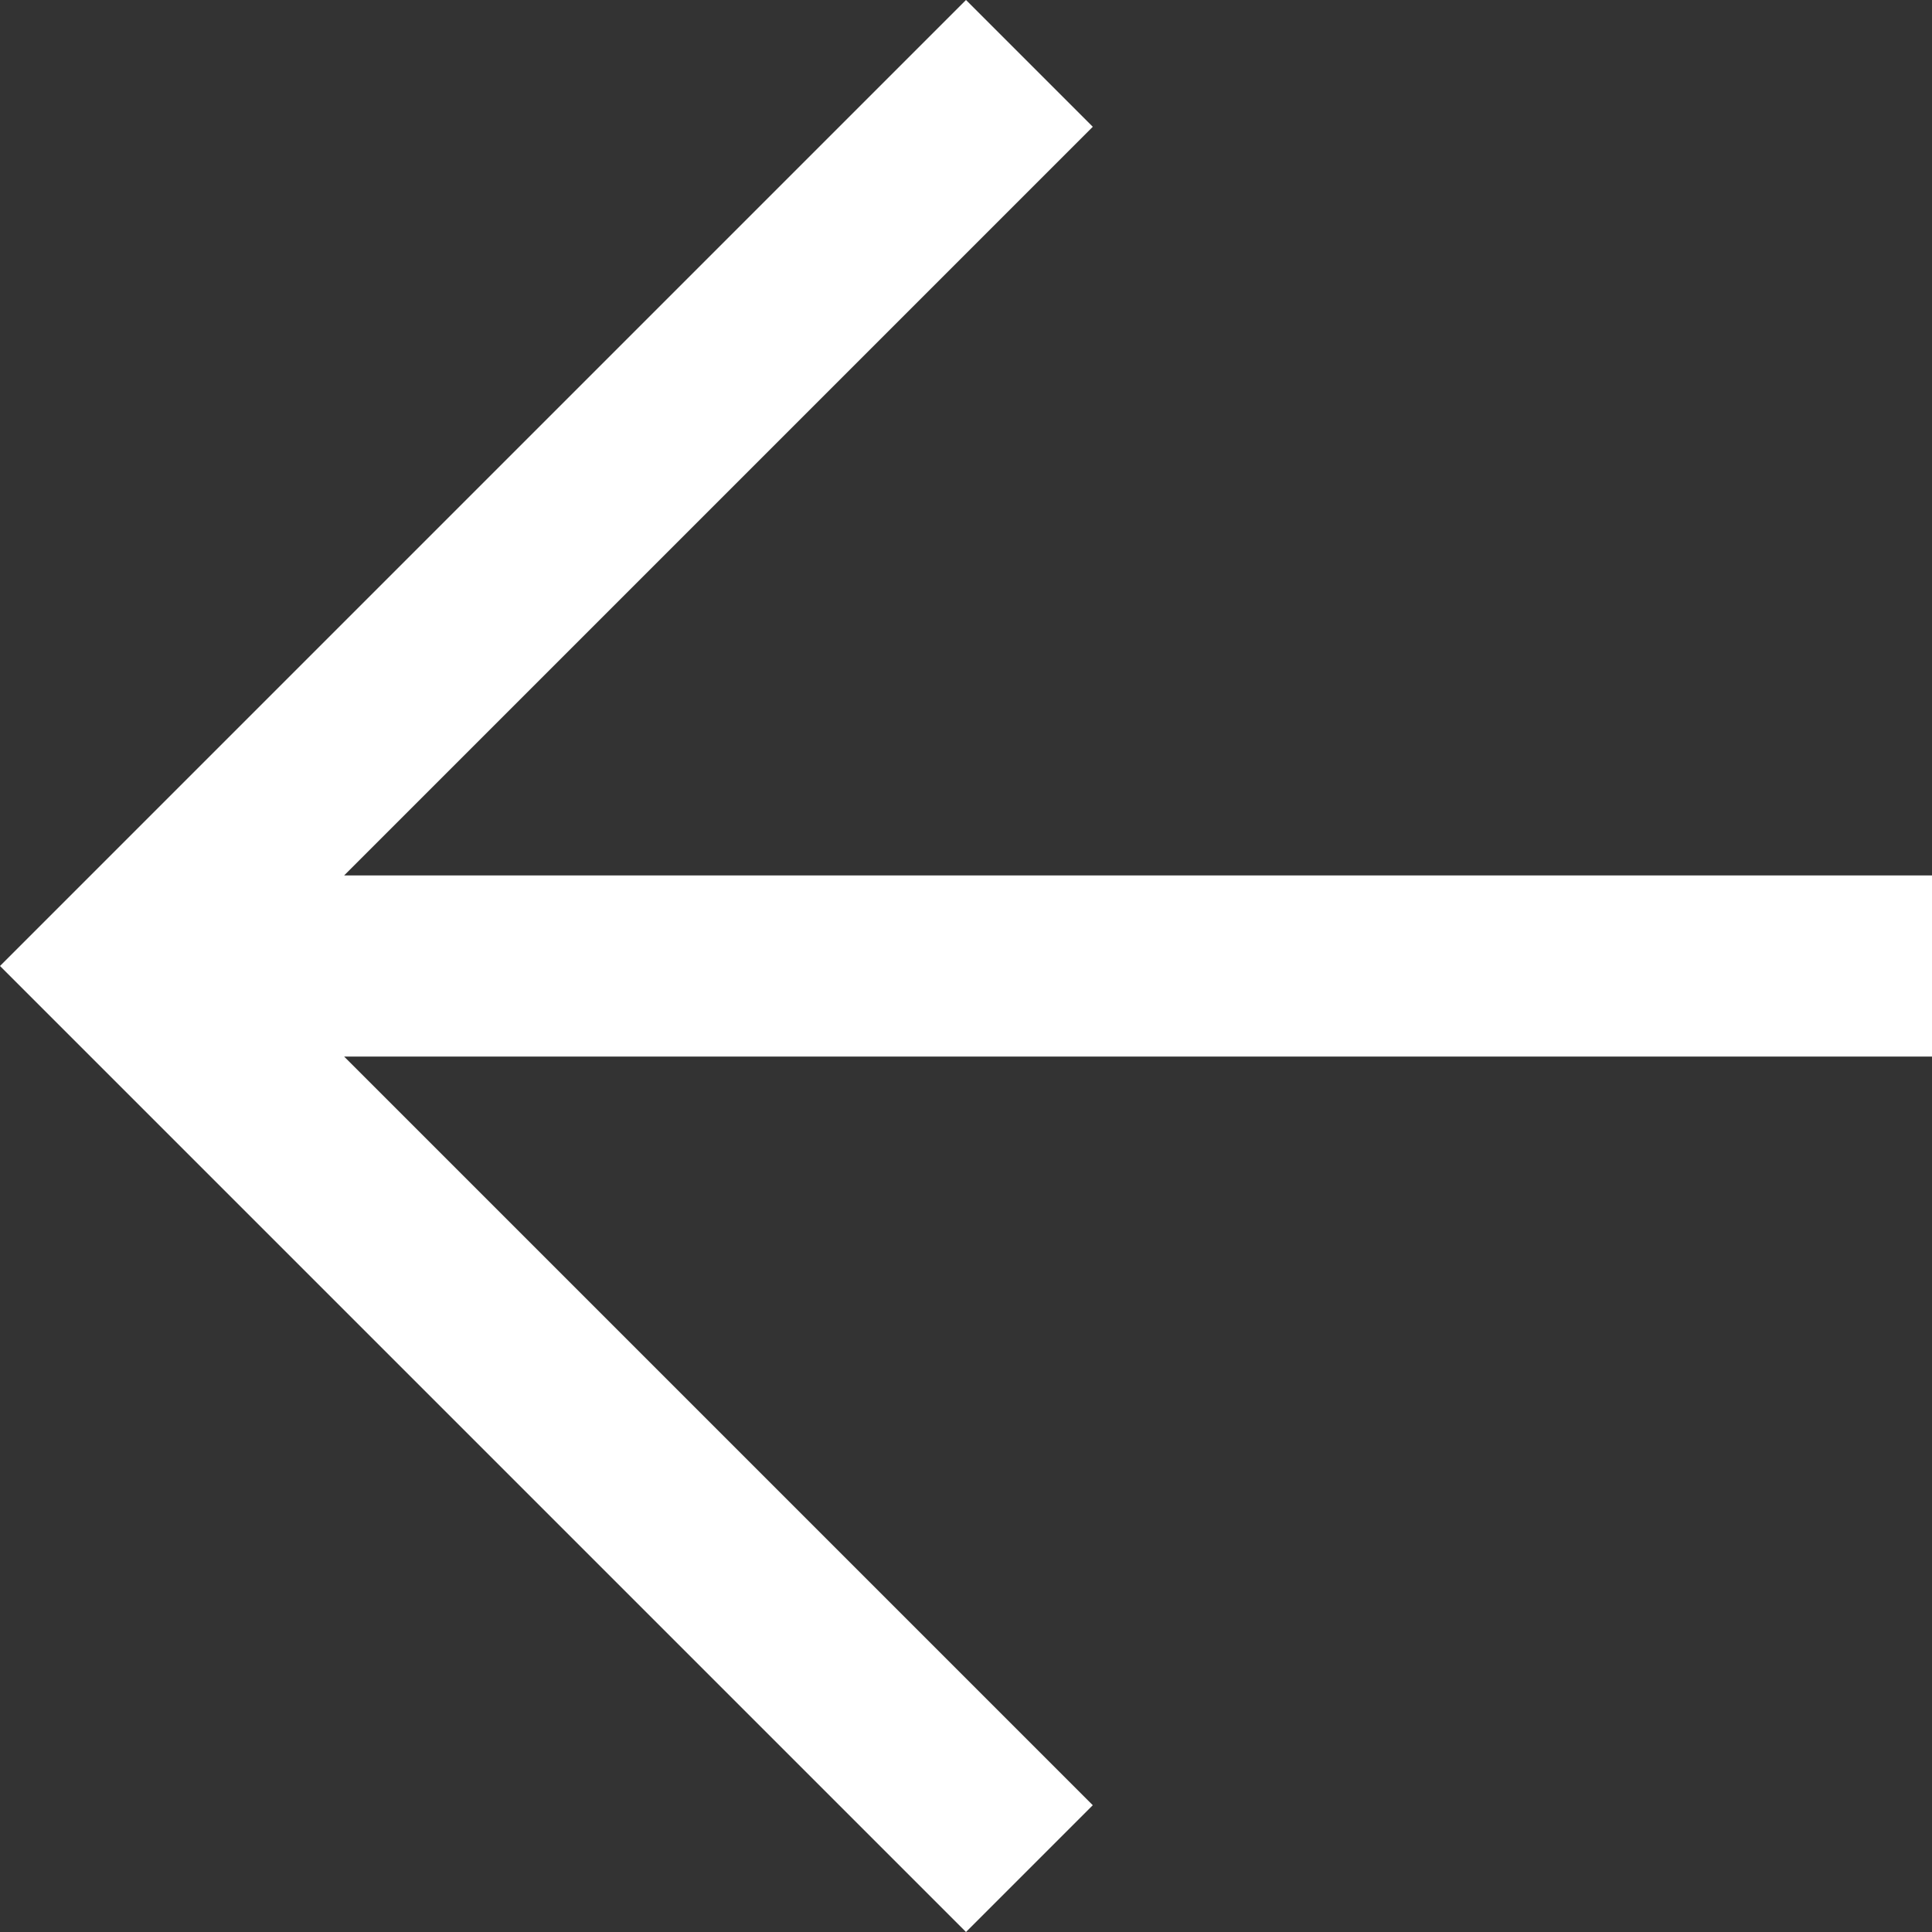
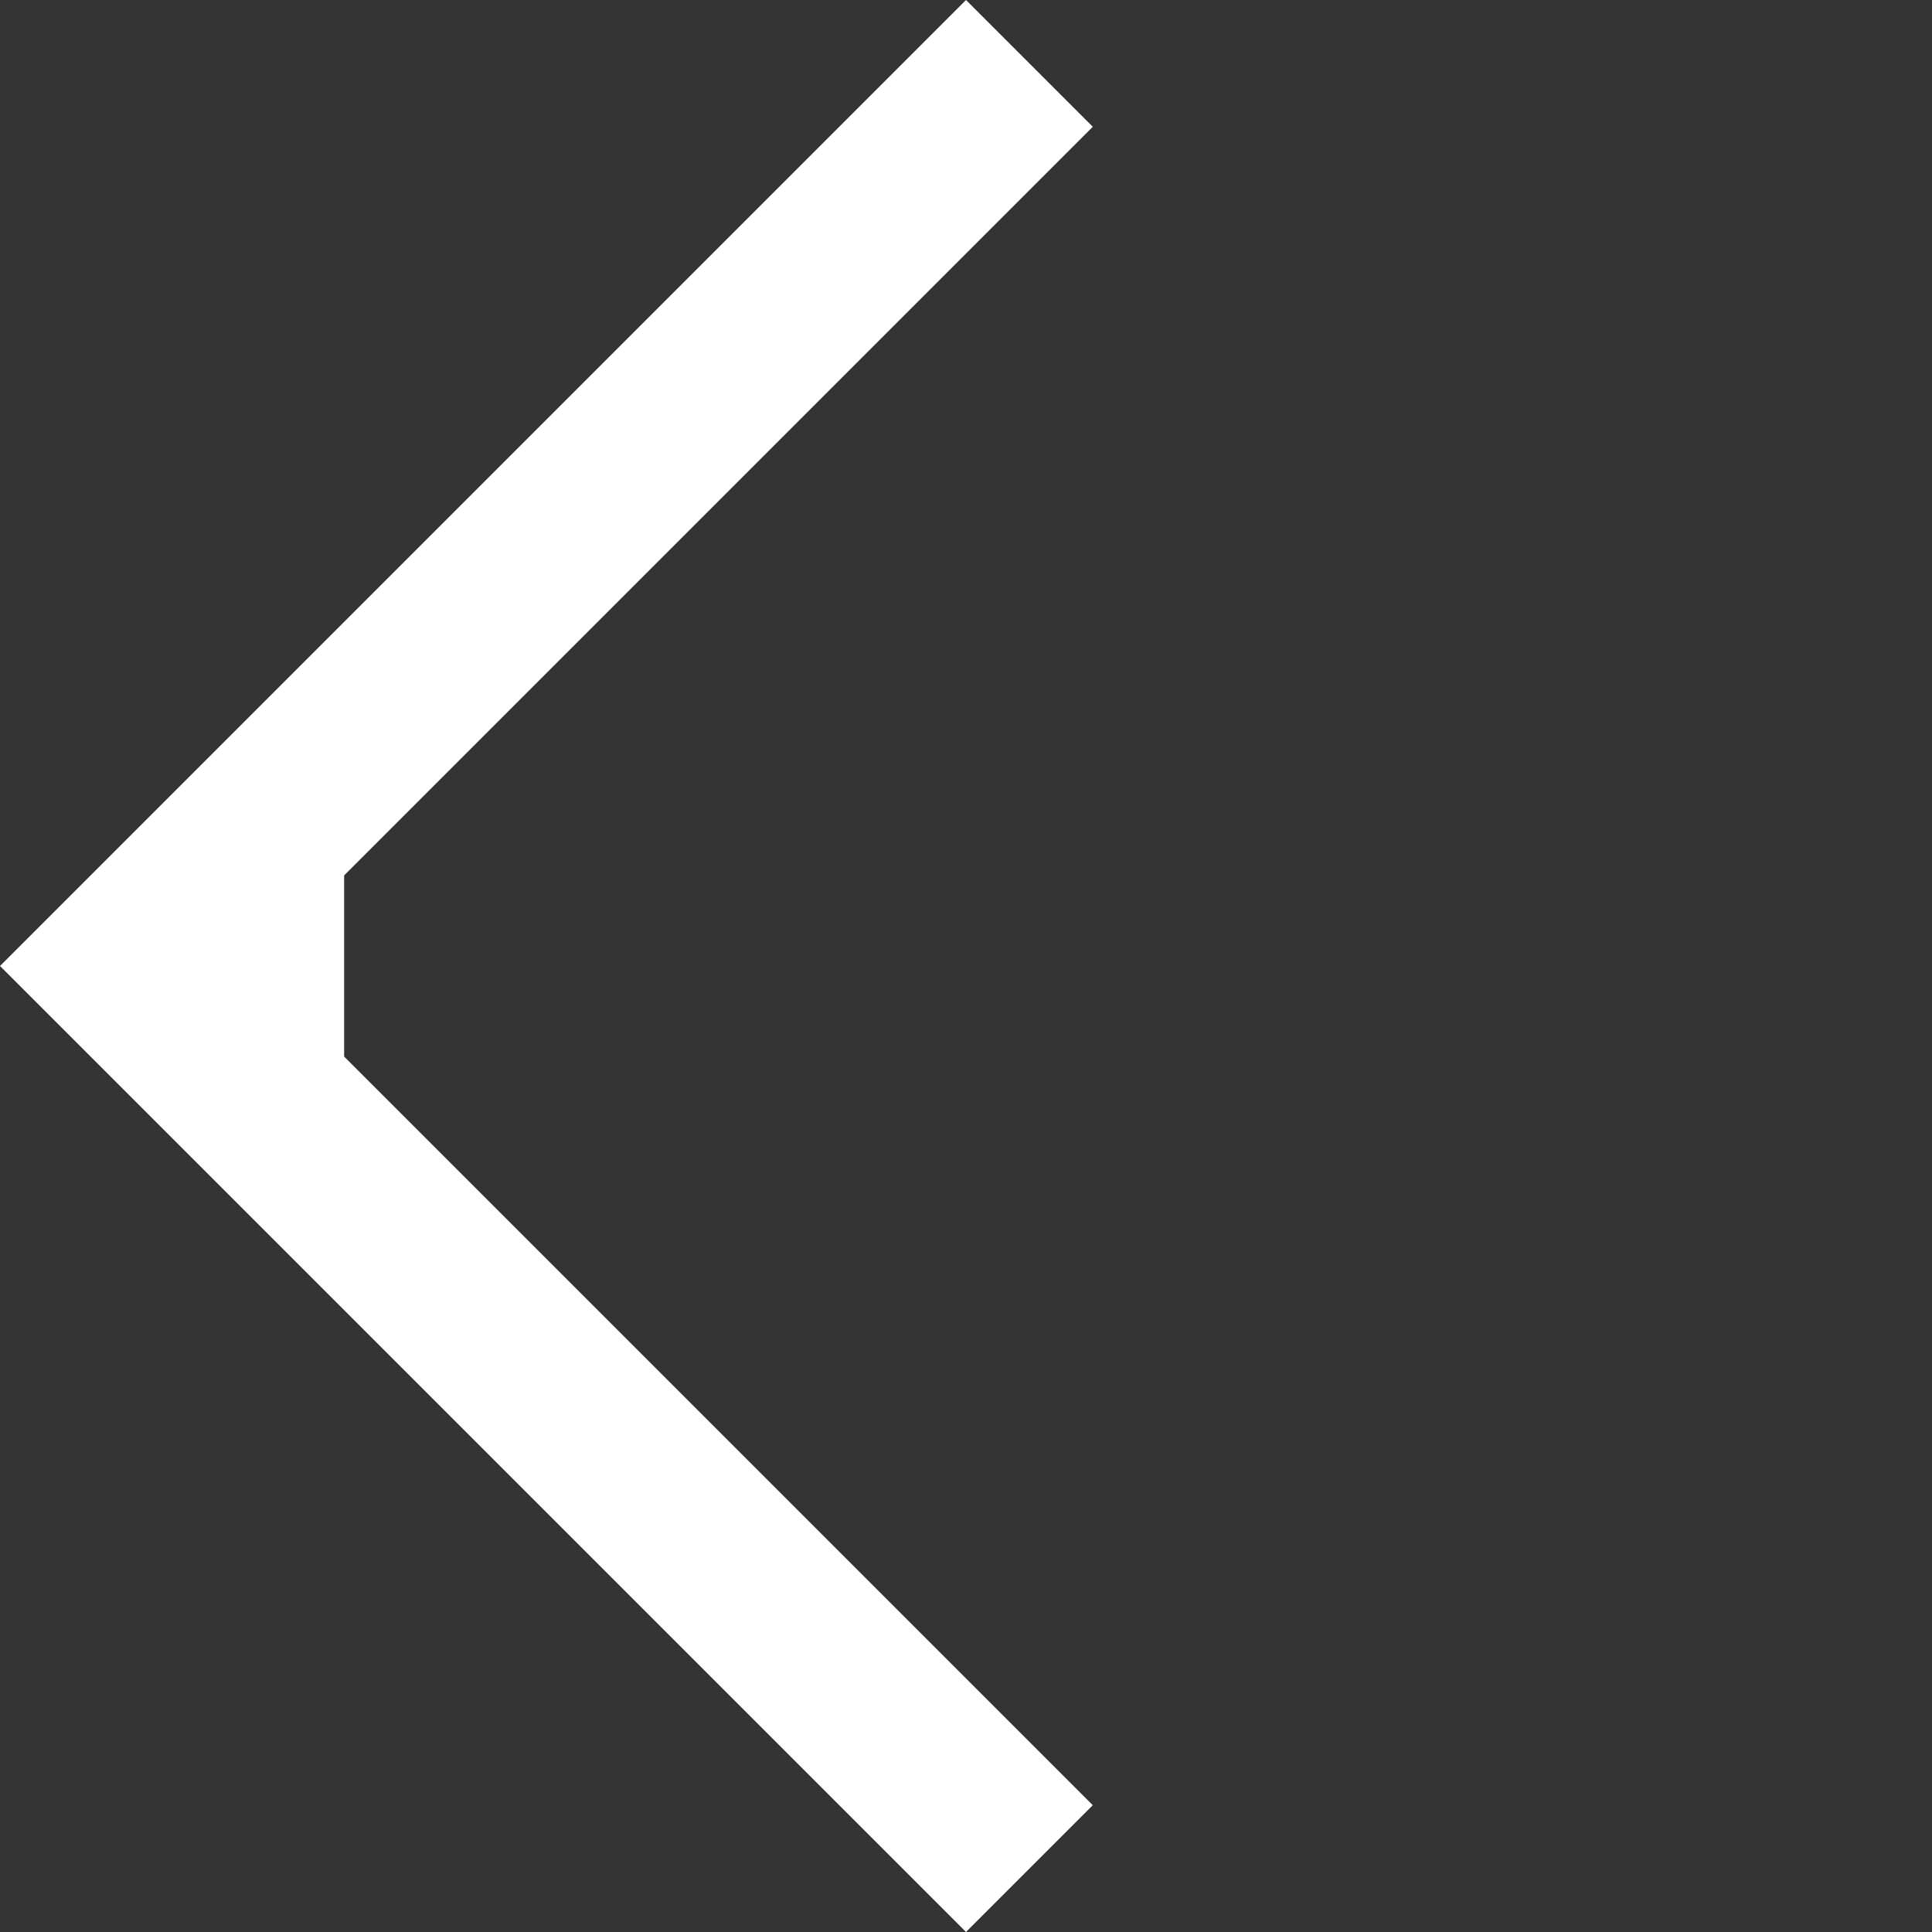
<svg xmlns="http://www.w3.org/2000/svg" width="32" height="32" viewBox="0 0 32 32" fill="none">
  <rect x="0" y="0" width="32" height="32" fill="#333333" stroke="none" />
-   <path d="M5.7 17.5L18.1 29.9L16 32L0 16L16 0L18.1 2.1L5.7 14.5H32V17.5H5.7Z" fill="white" />
+   <path d="M5.7 17.5L18.1 29.9L16 32L0 16L16 0L18.1 2.1L5.7 14.5V17.5H5.7Z" fill="white" />
</svg>